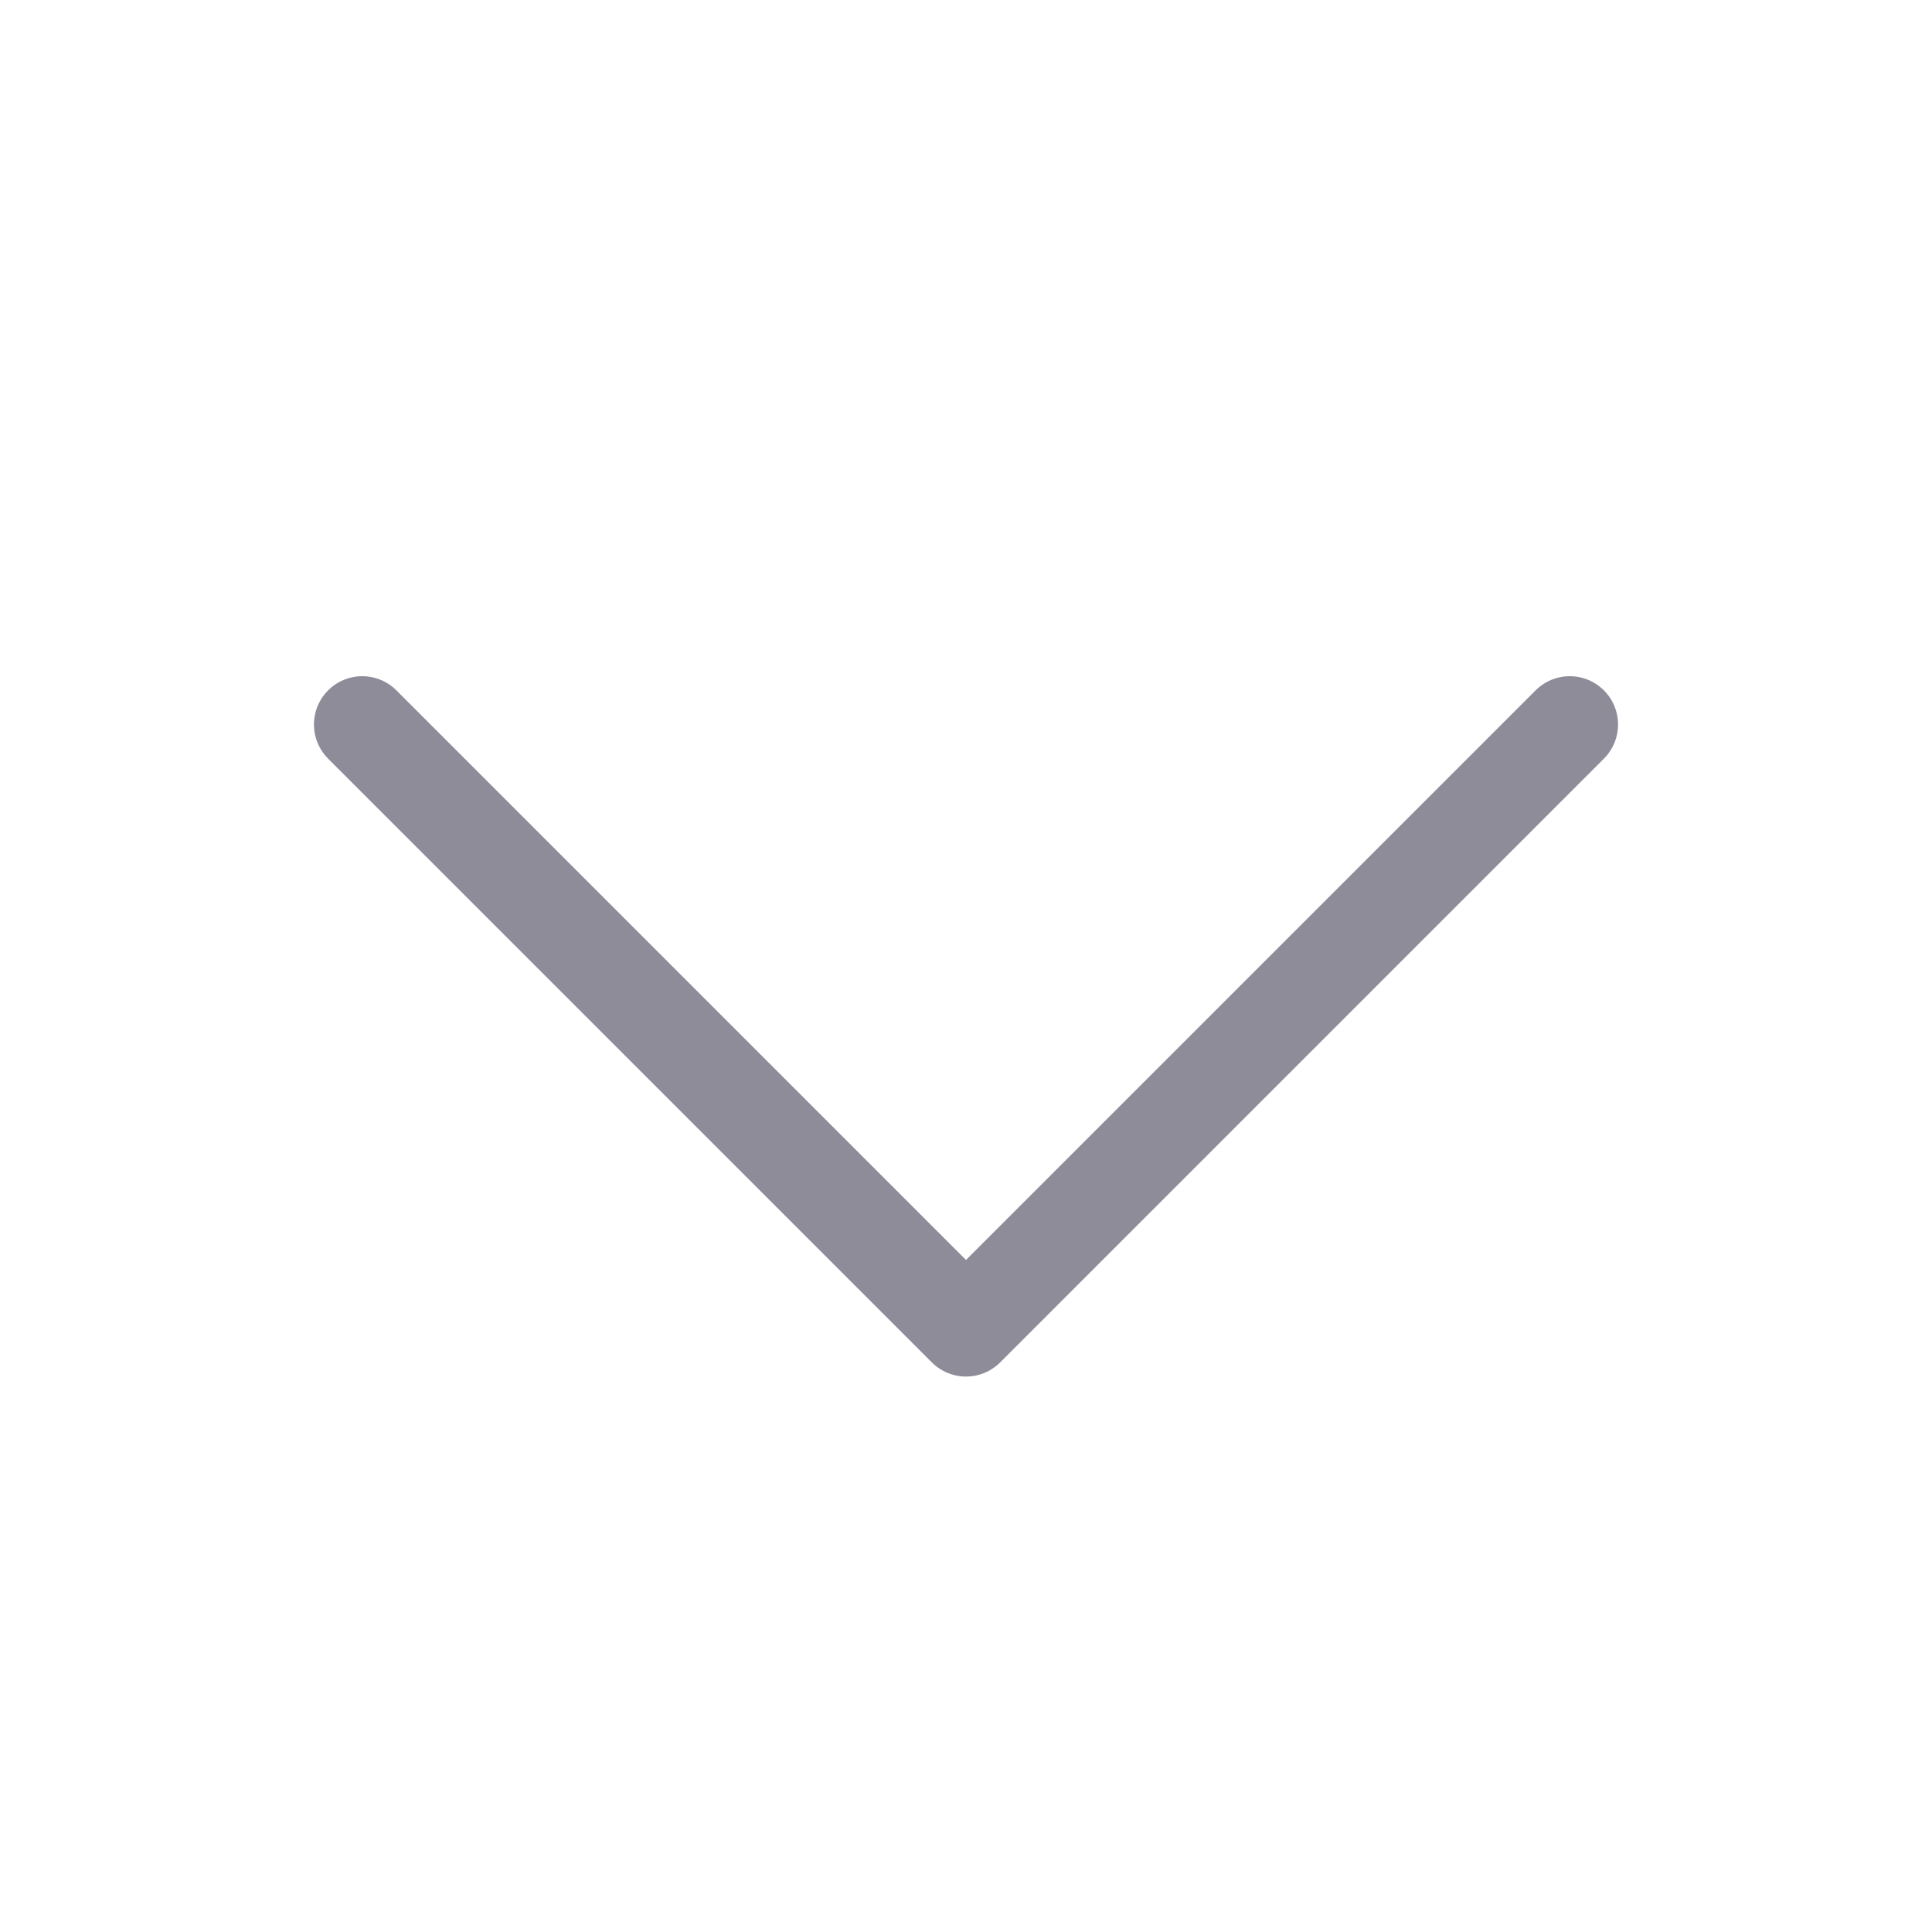
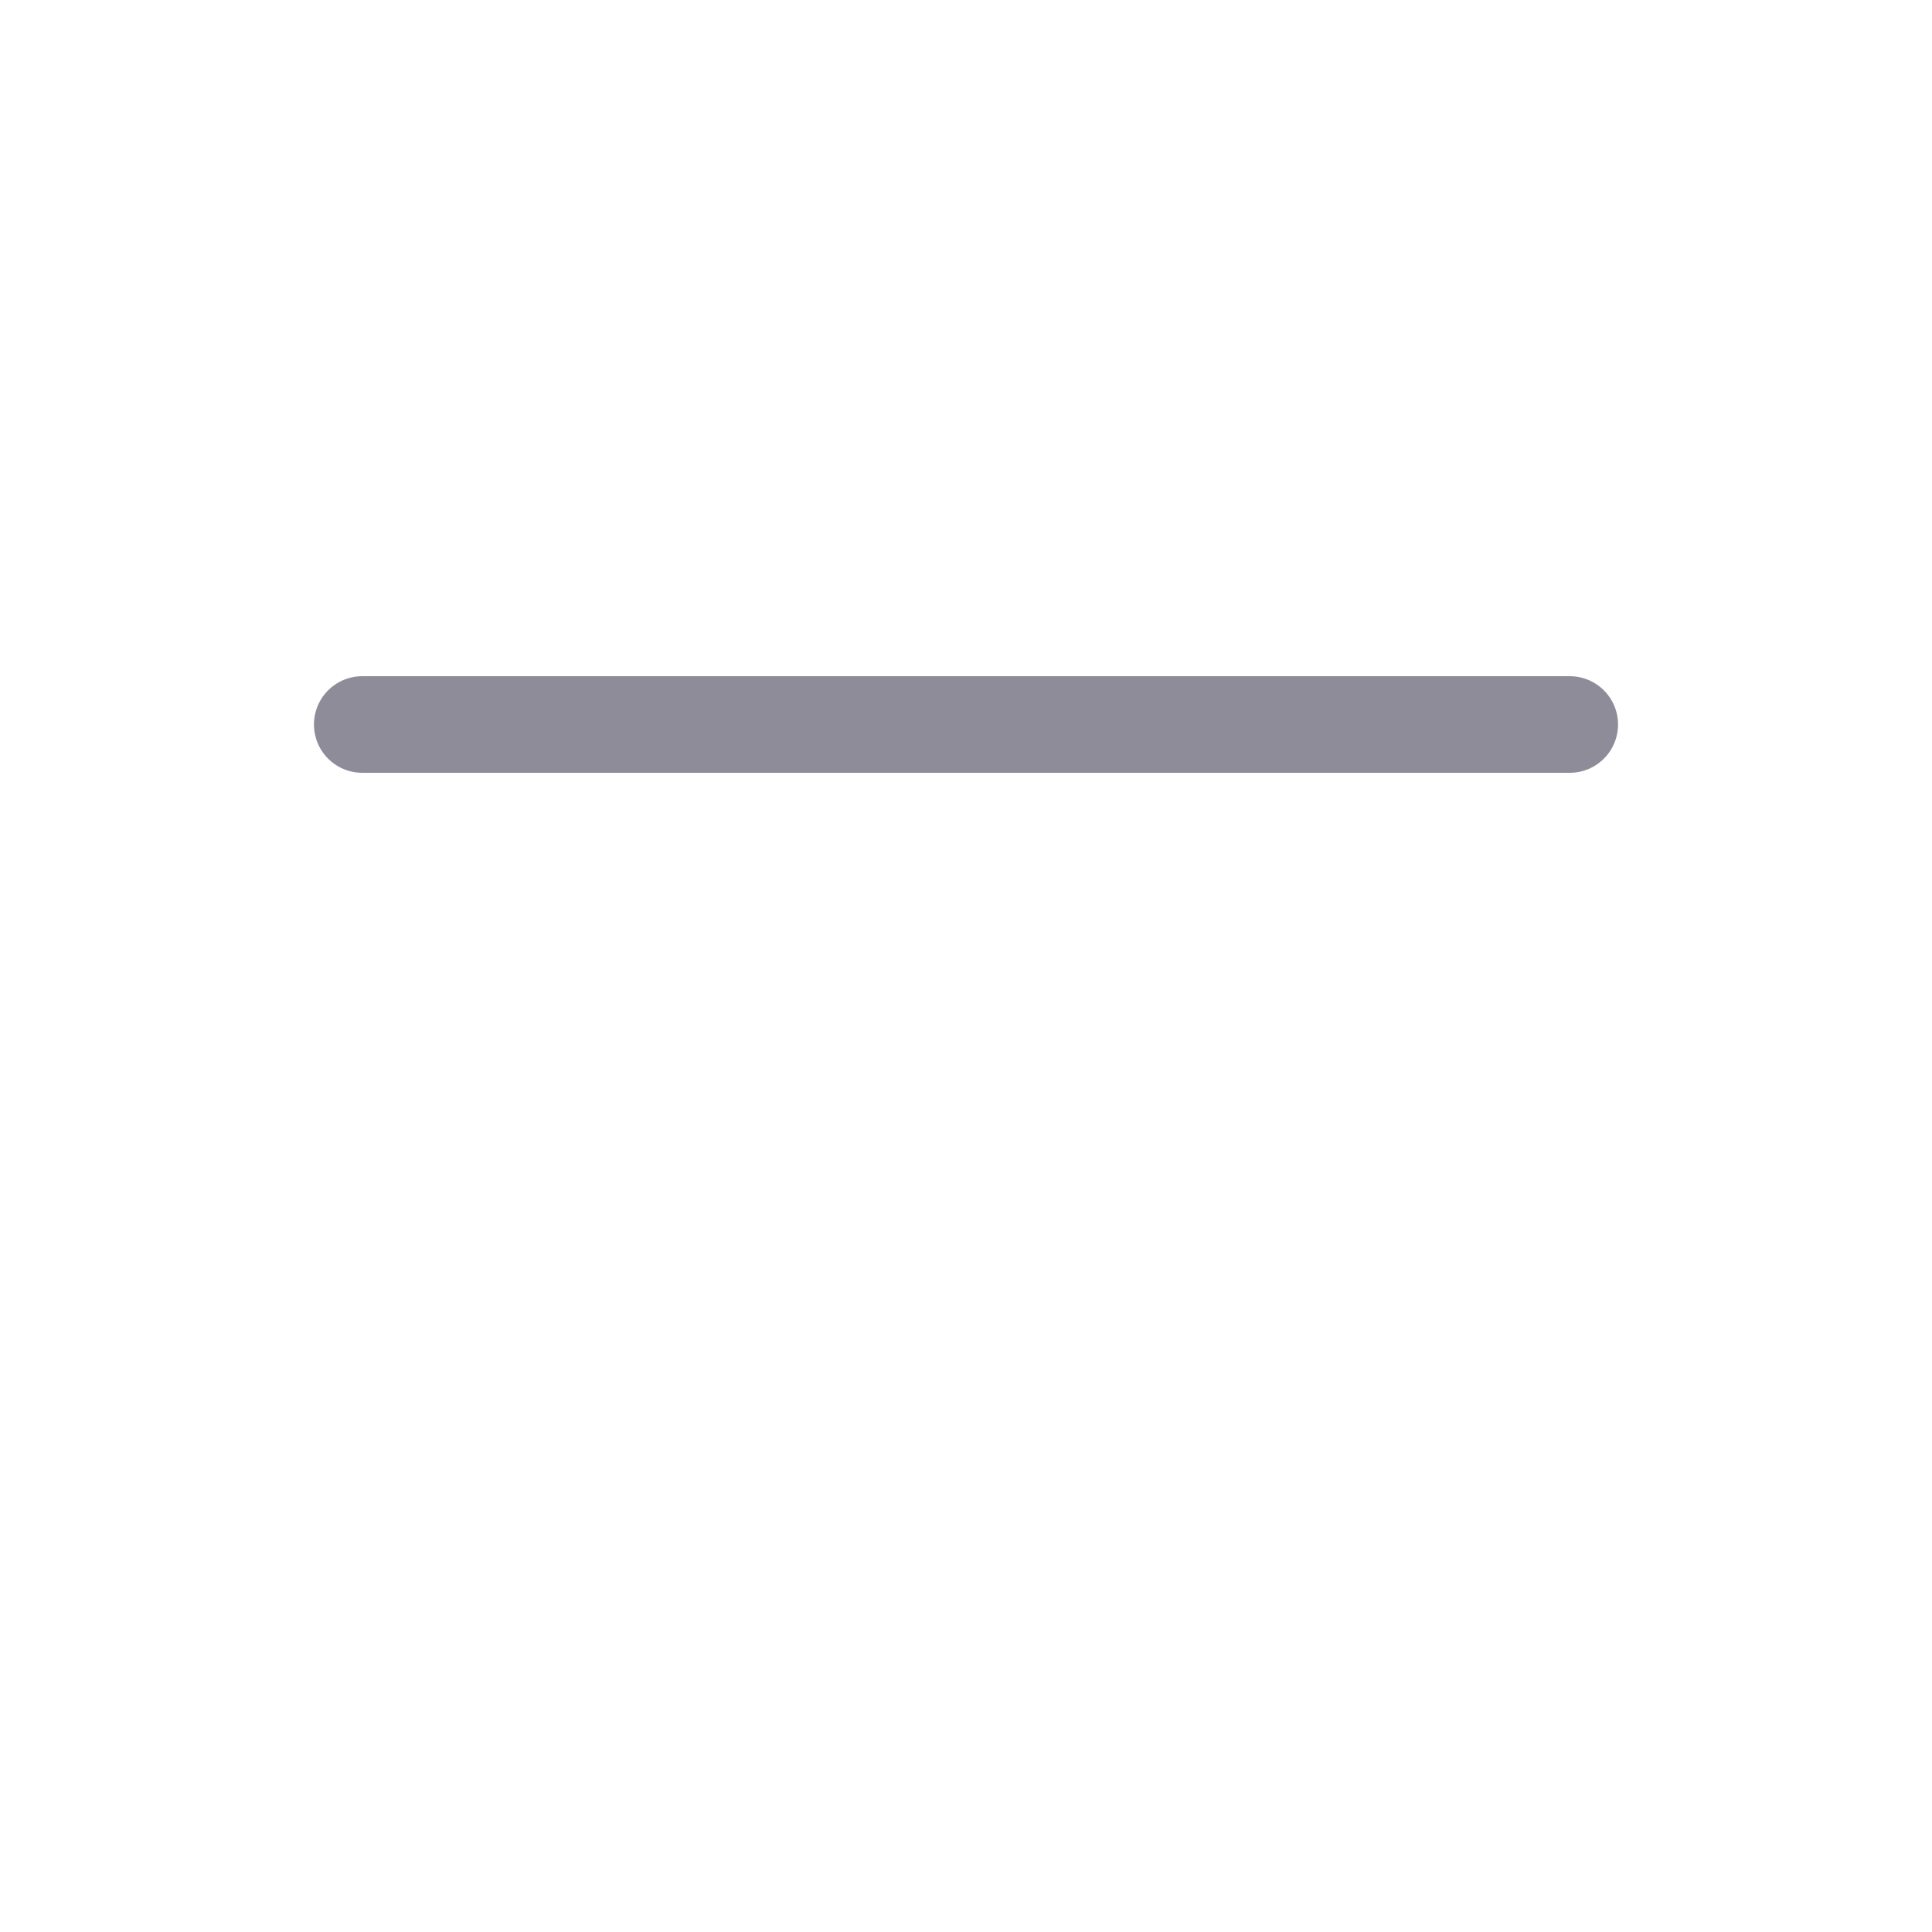
<svg xmlns="http://www.w3.org/2000/svg" width="24" height="24" viewBox="0 0 24 24" fill="none">
-   <path d="M19.5 9L12 16.5L4.5 9" stroke="#201B36" stroke-opacity="0.5" stroke-width="1.2" stroke-linecap="round" stroke-linejoin="round" />
+   <path d="M19.5 9L4.5 9" stroke="#201B36" stroke-opacity="0.5" stroke-width="1.2" stroke-linecap="round" stroke-linejoin="round" />
</svg>